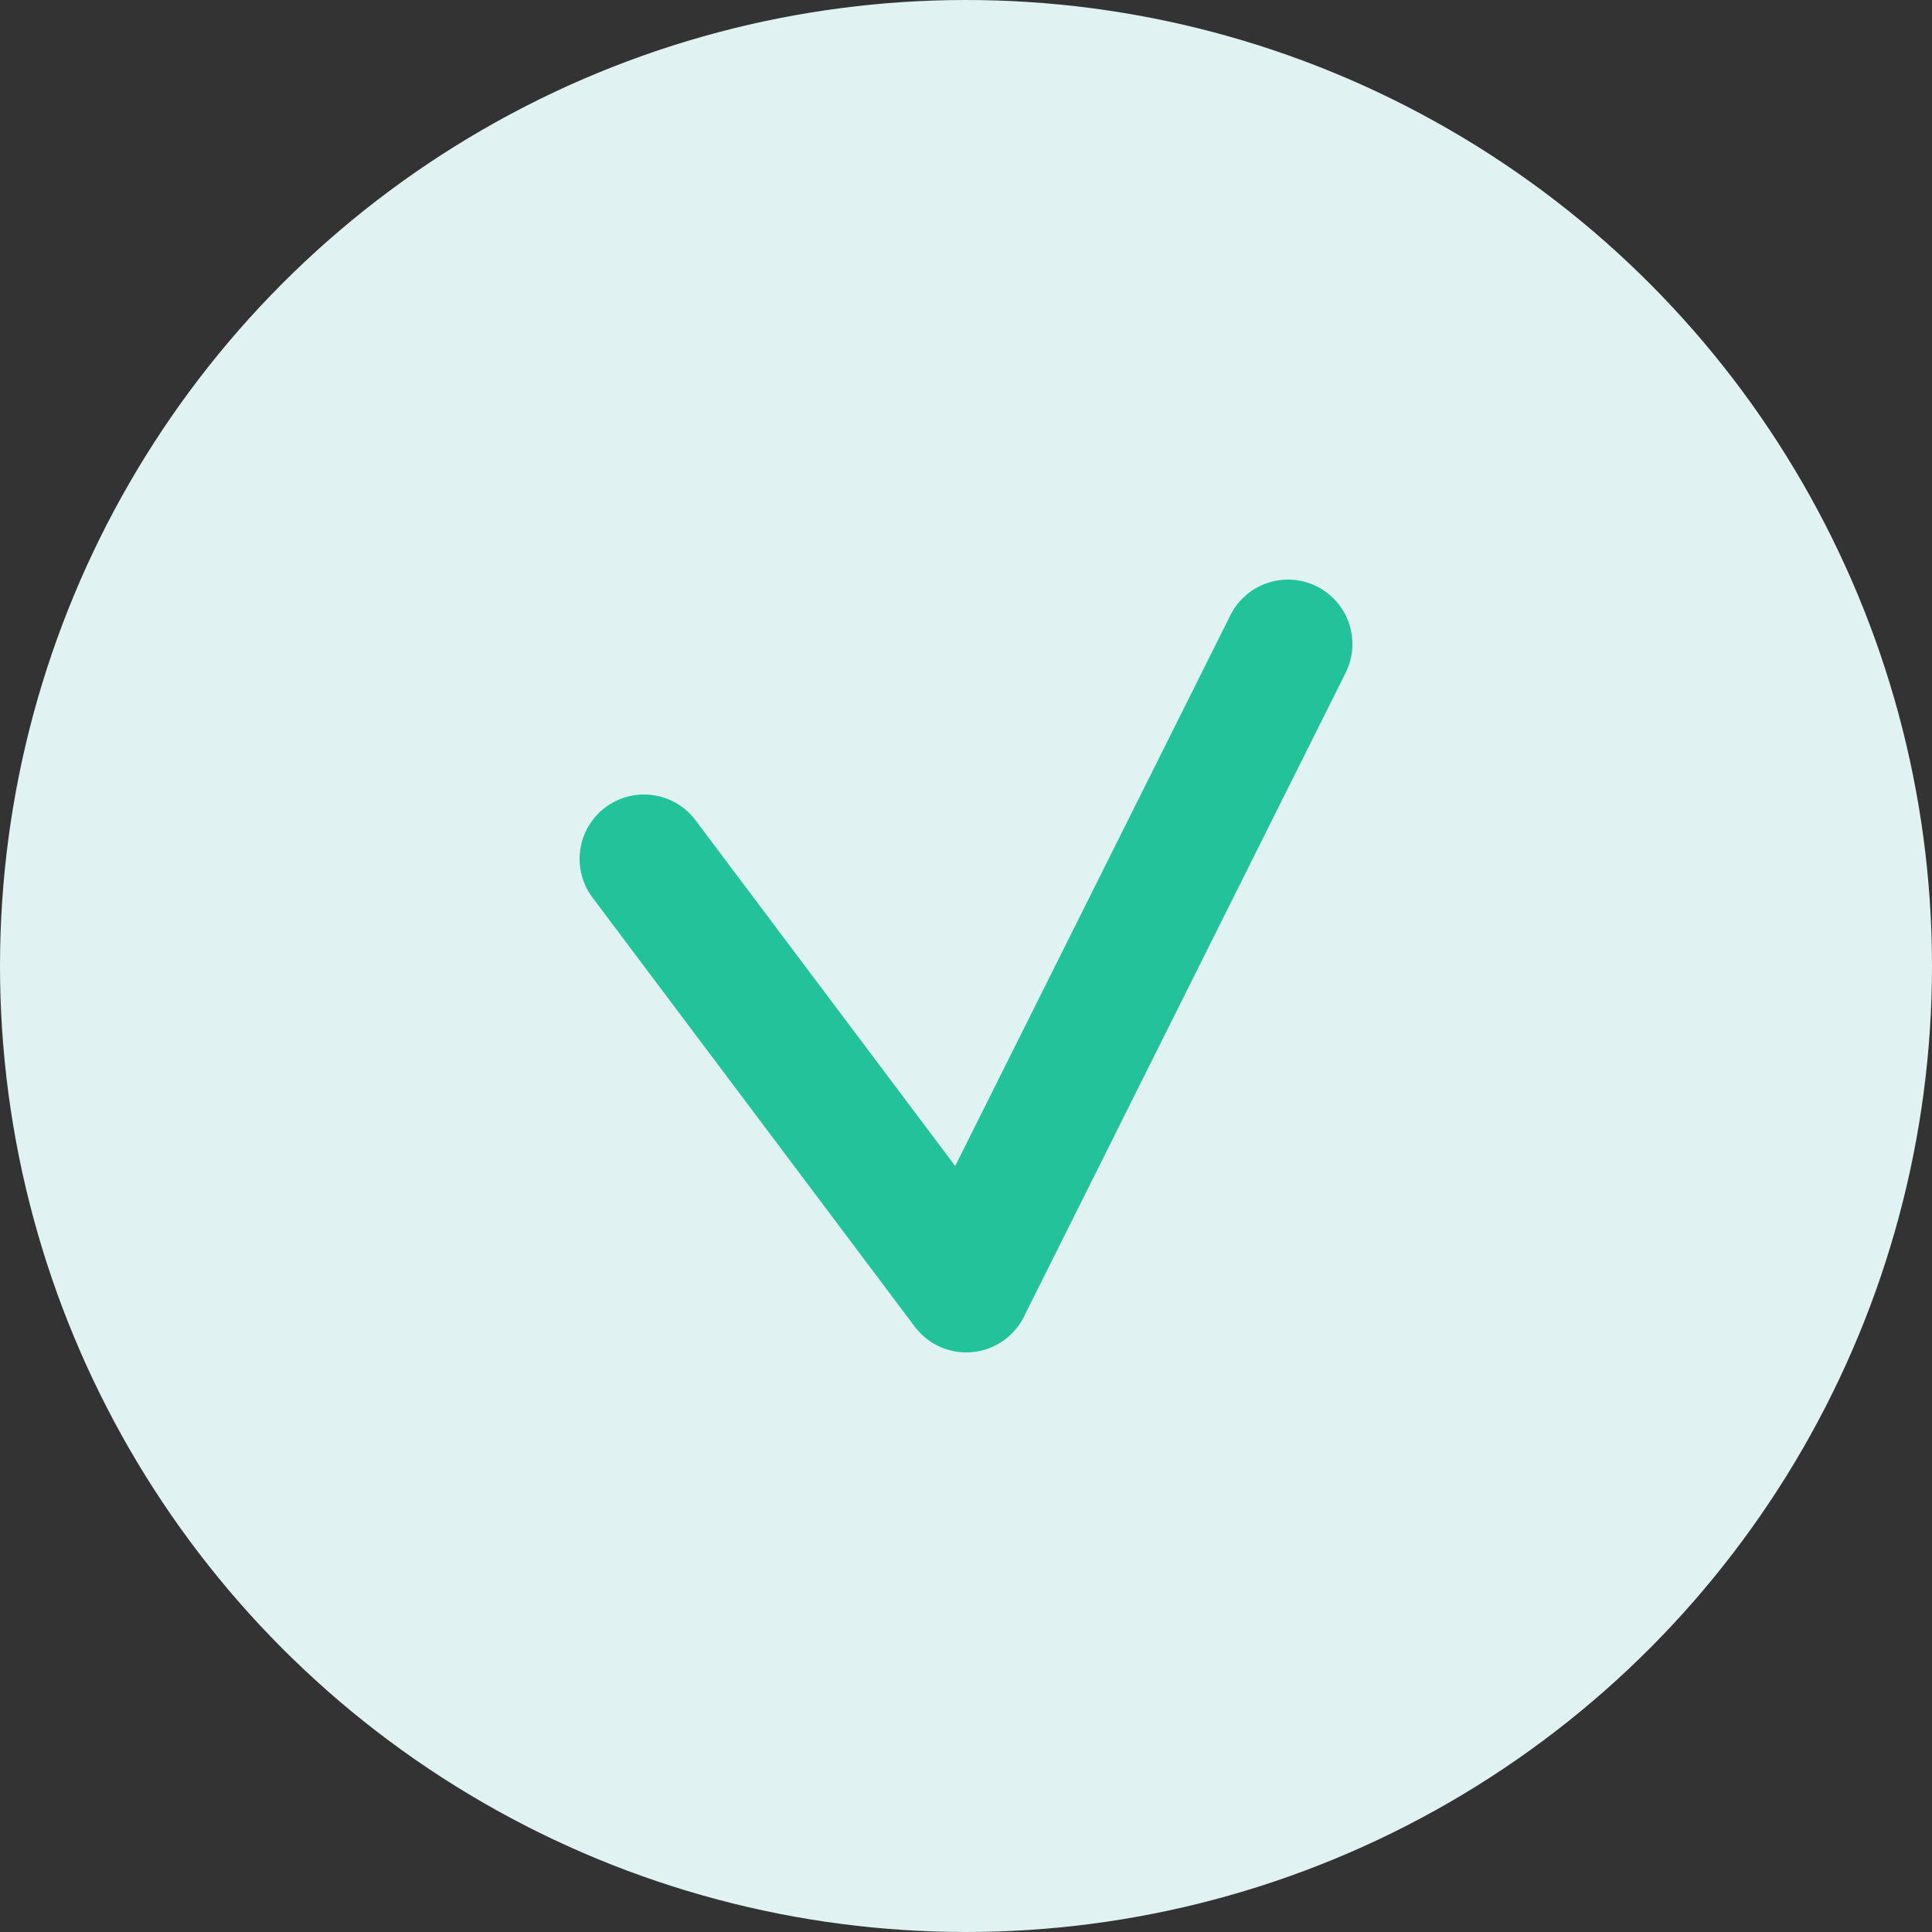
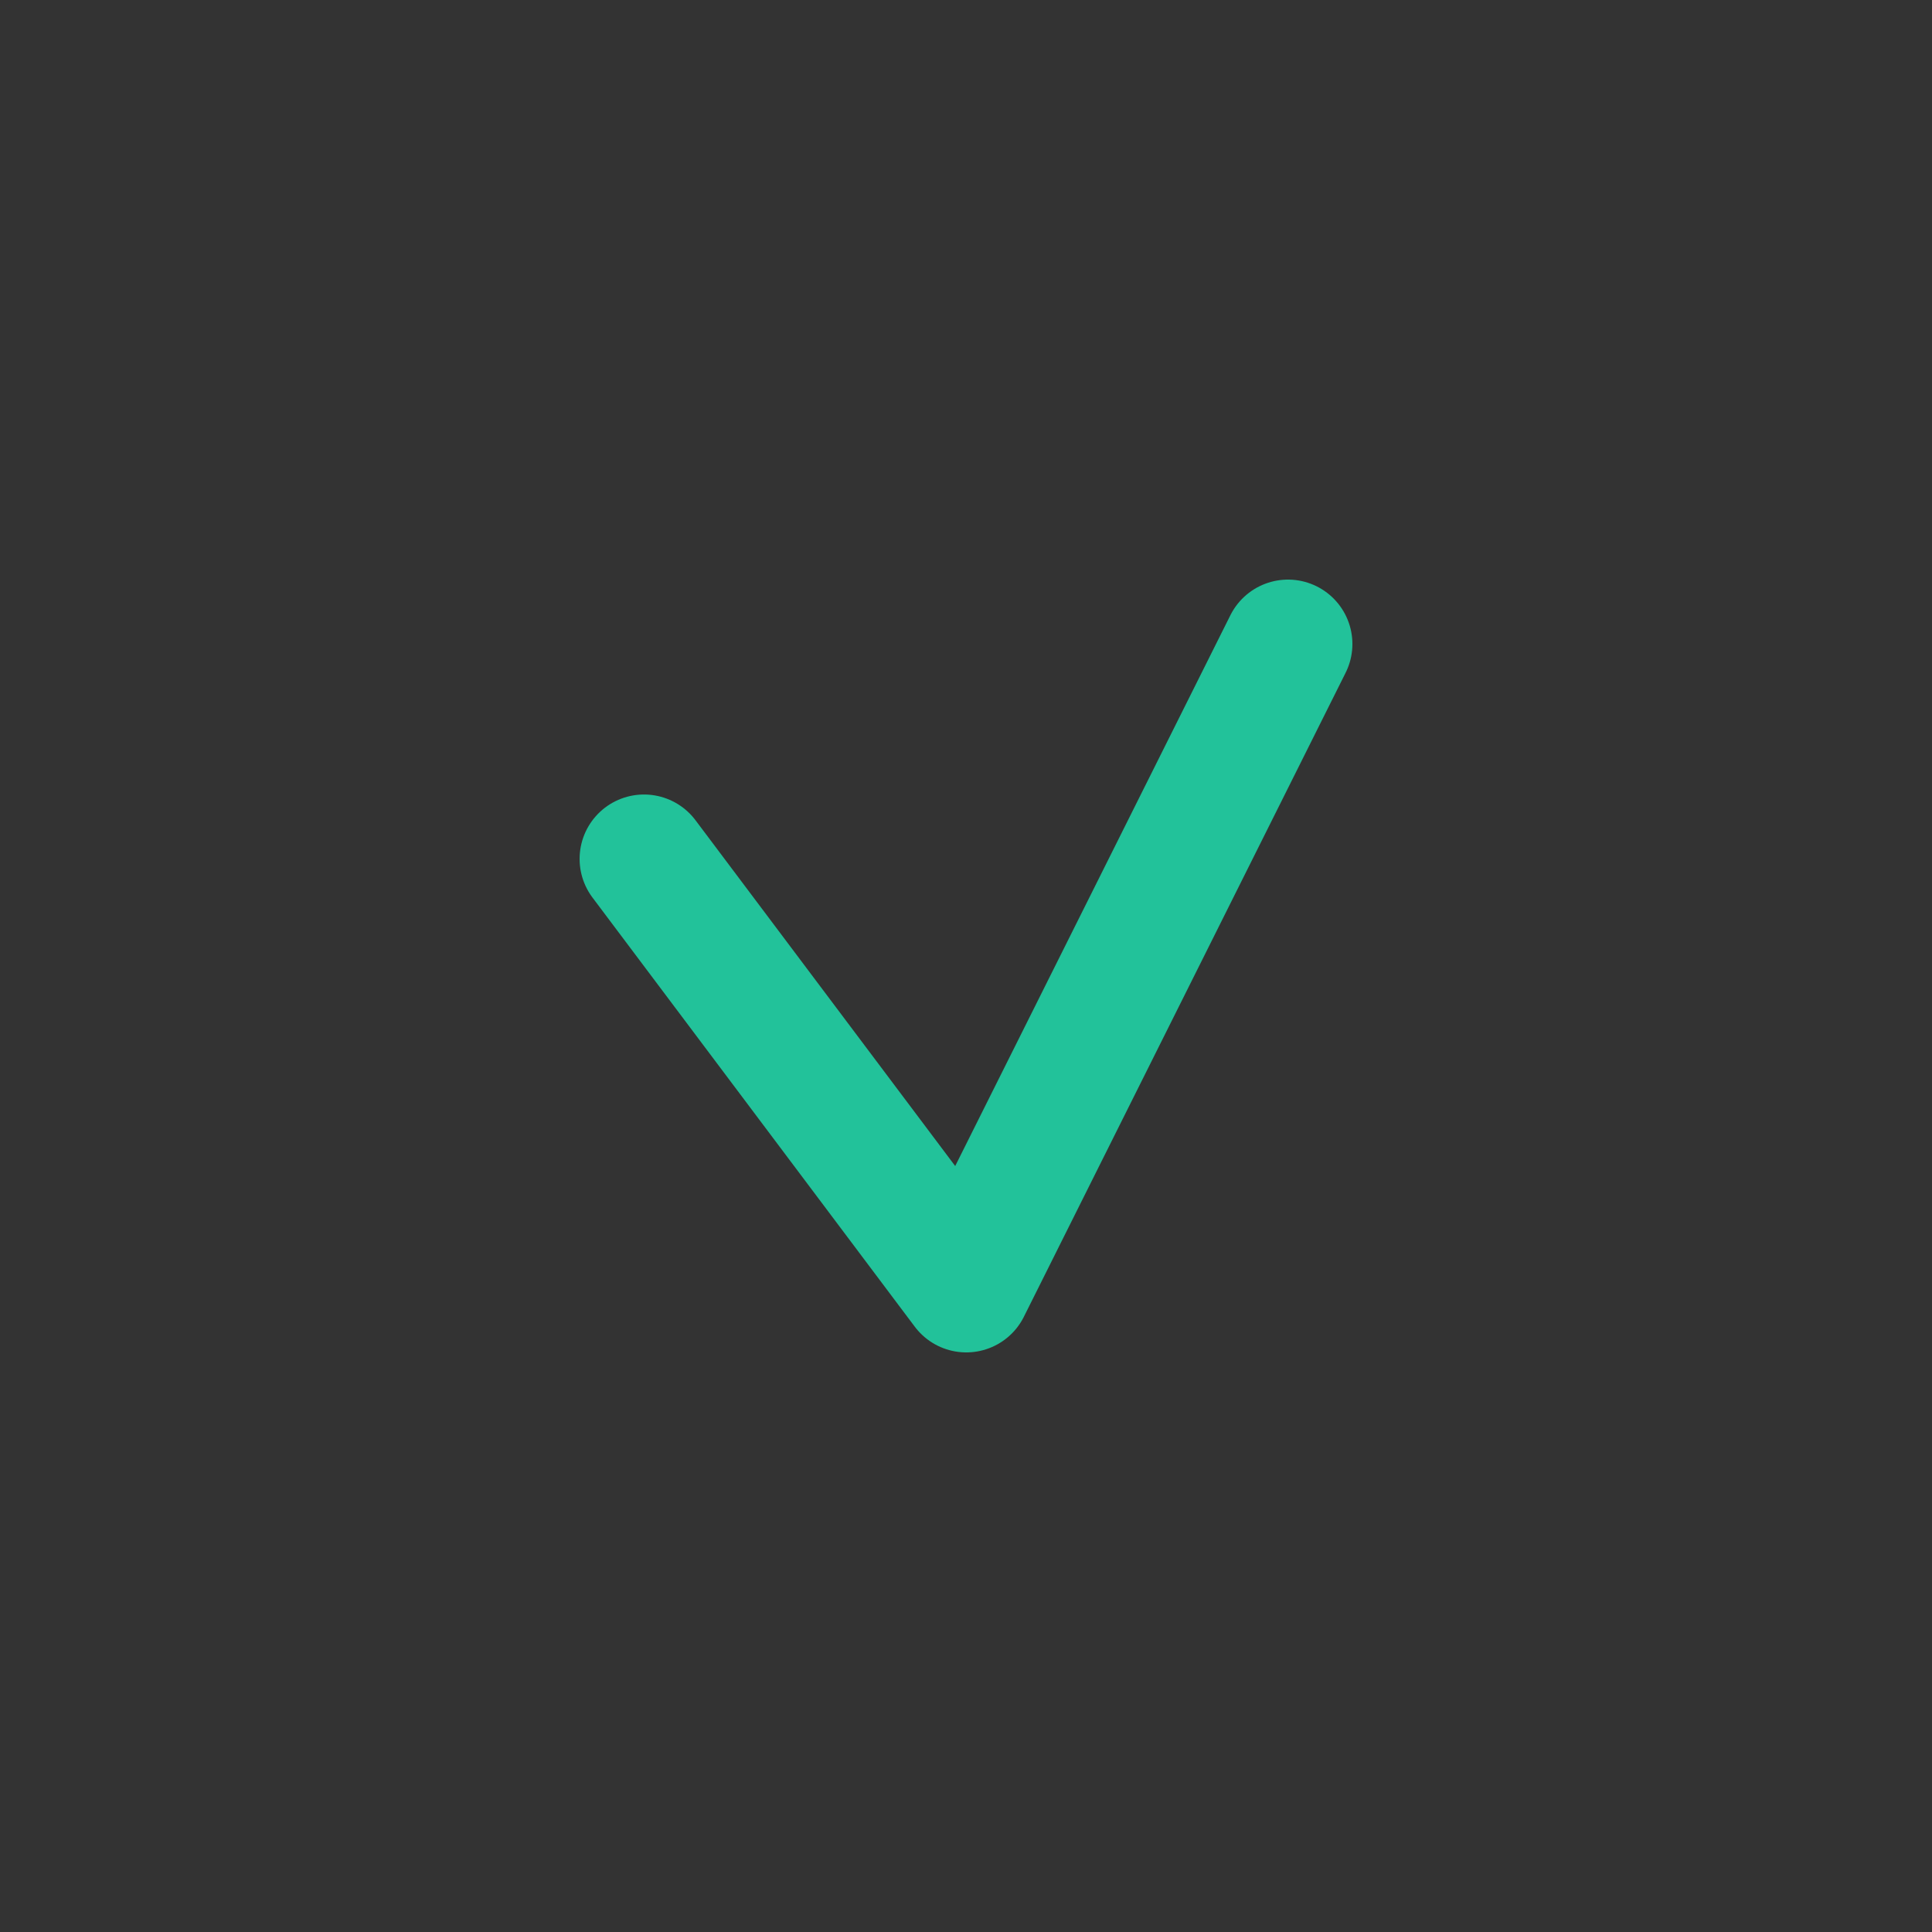
<svg xmlns="http://www.w3.org/2000/svg" width="30" height="30" viewBox="0 0 30 30">
  <rect x="0" y="0" width="30" height="30" fill="#333333" stroke="none" />
  <g fill="none" fill-rule="evenodd">
-     <circle cx="15" cy="15" r="15" fill="#E0F2F2" fill-rule="nonzero" />
    <path stroke="#22C29A" stroke-linecap="round" stroke-linejoin="round" stroke-width="2" d="M10 13.337L15.004 20 20 10" />
  </g>
</svg>